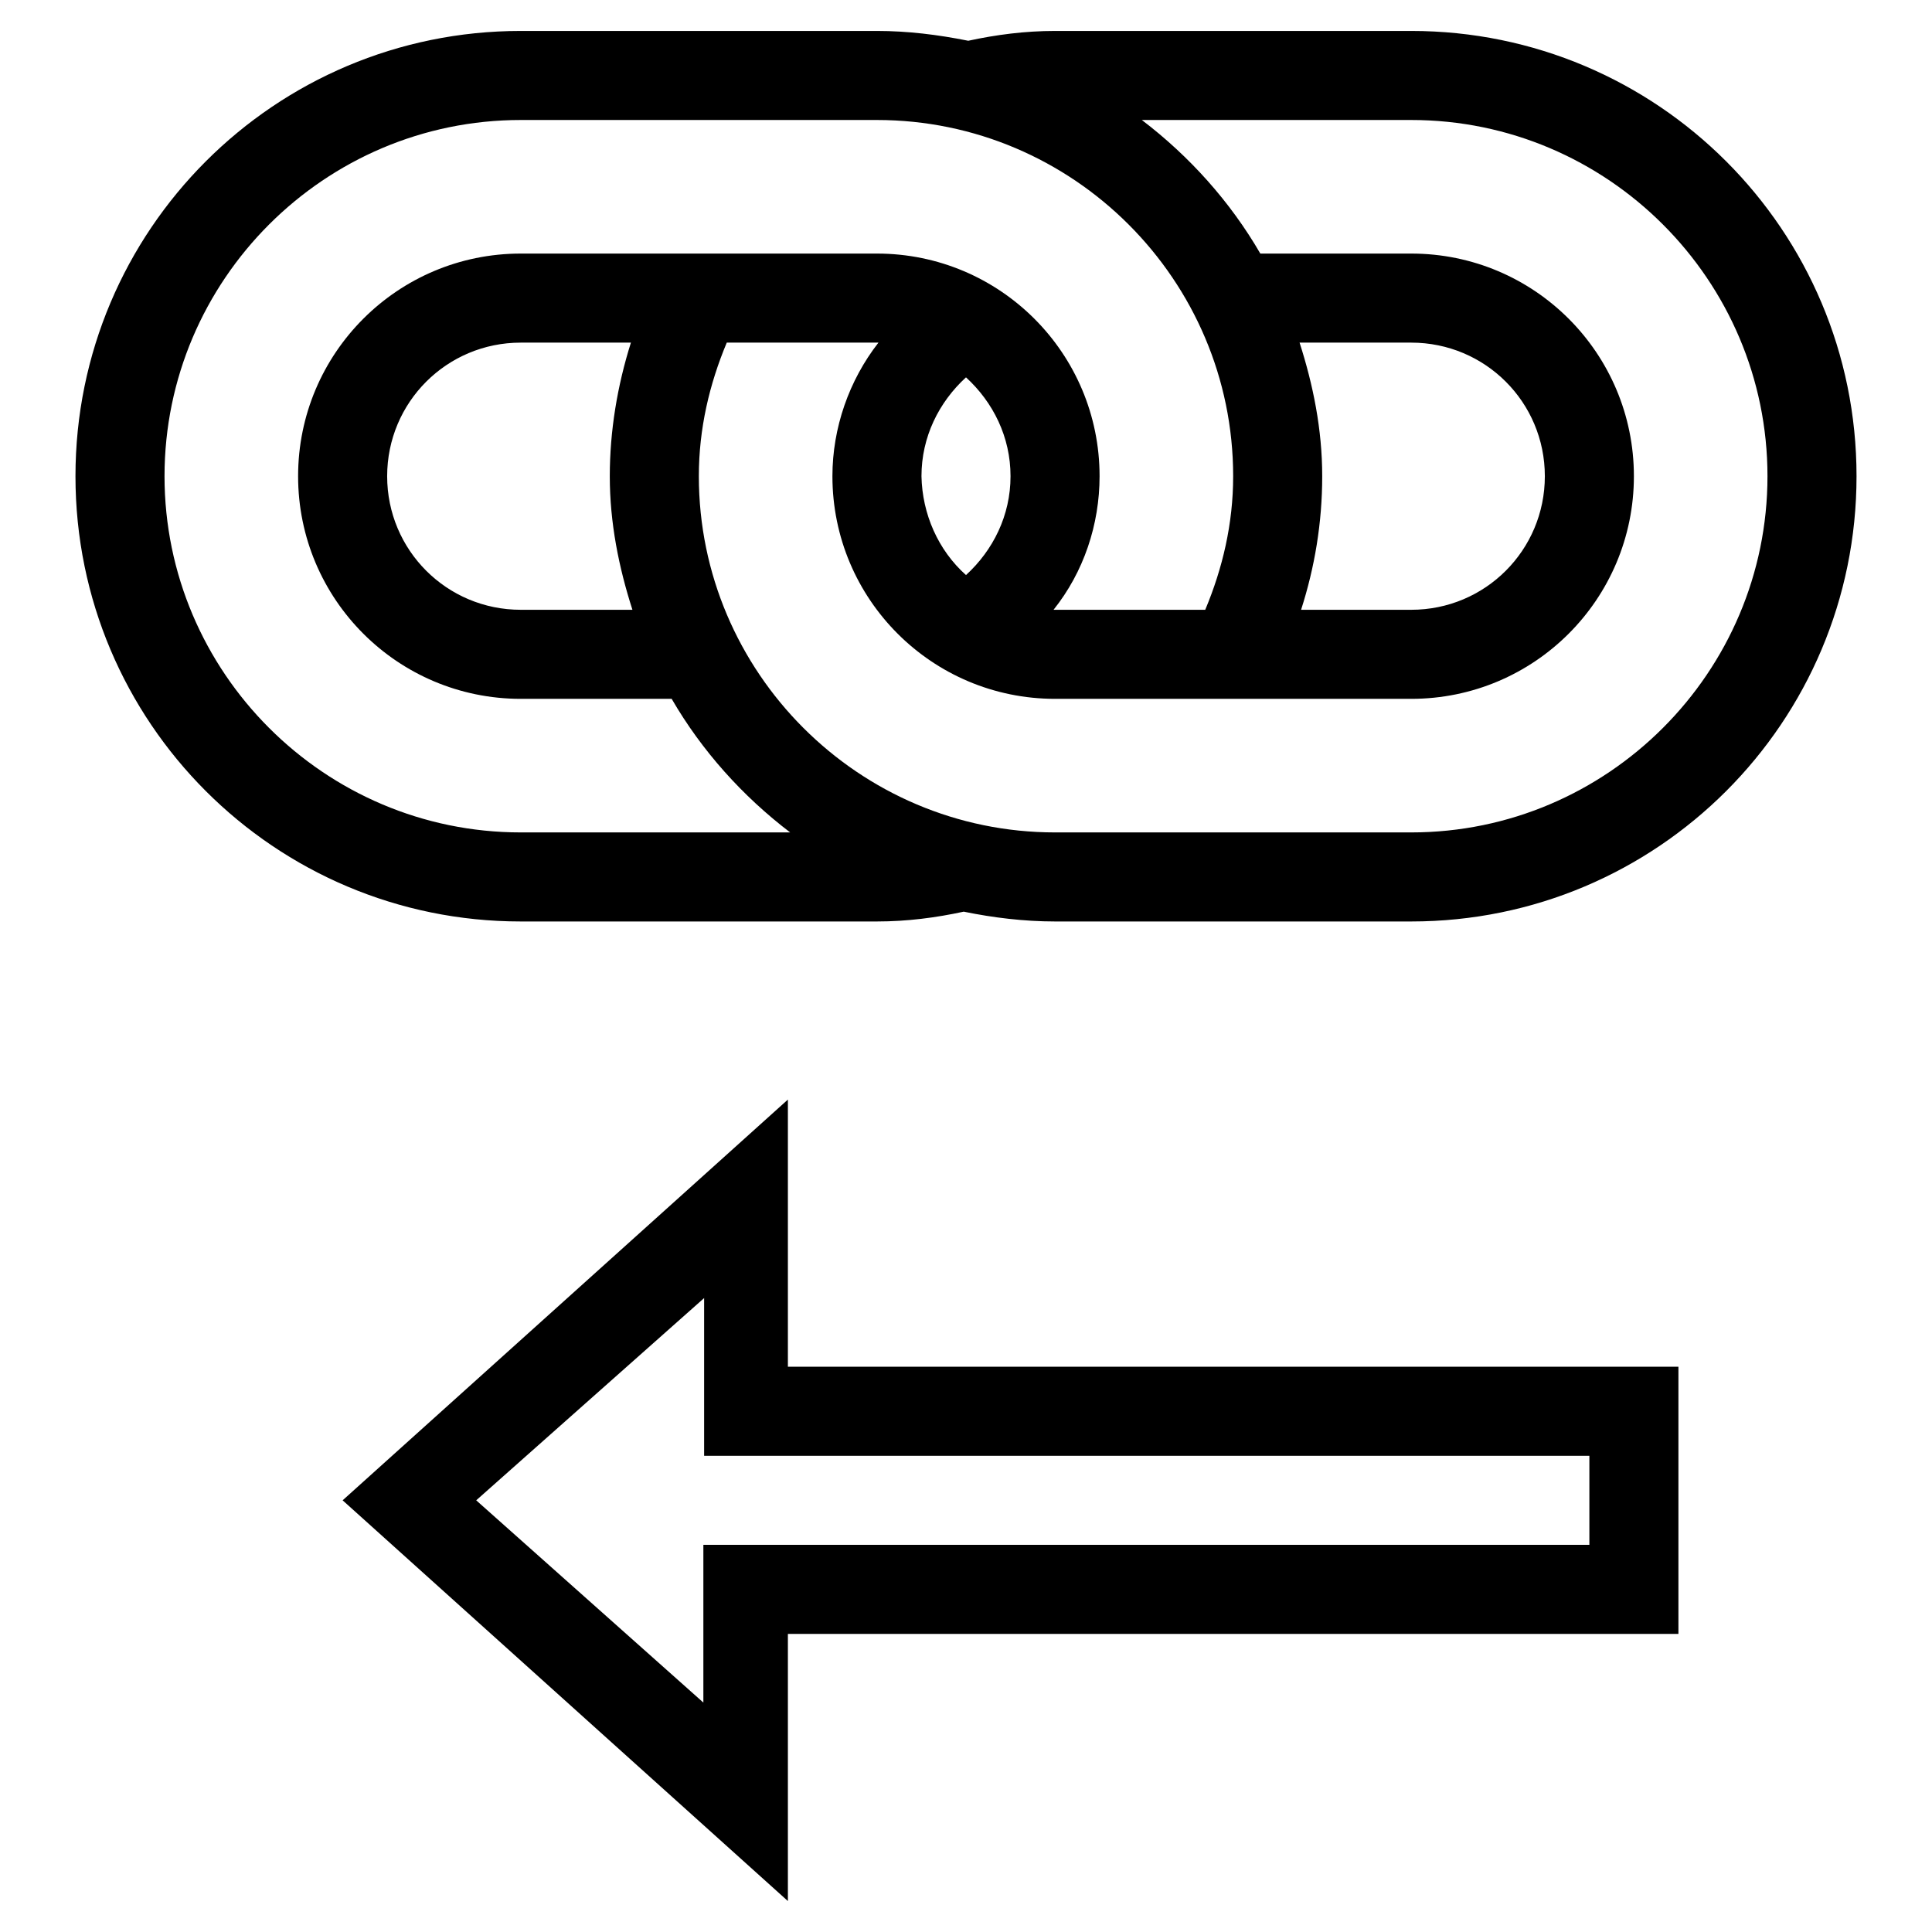
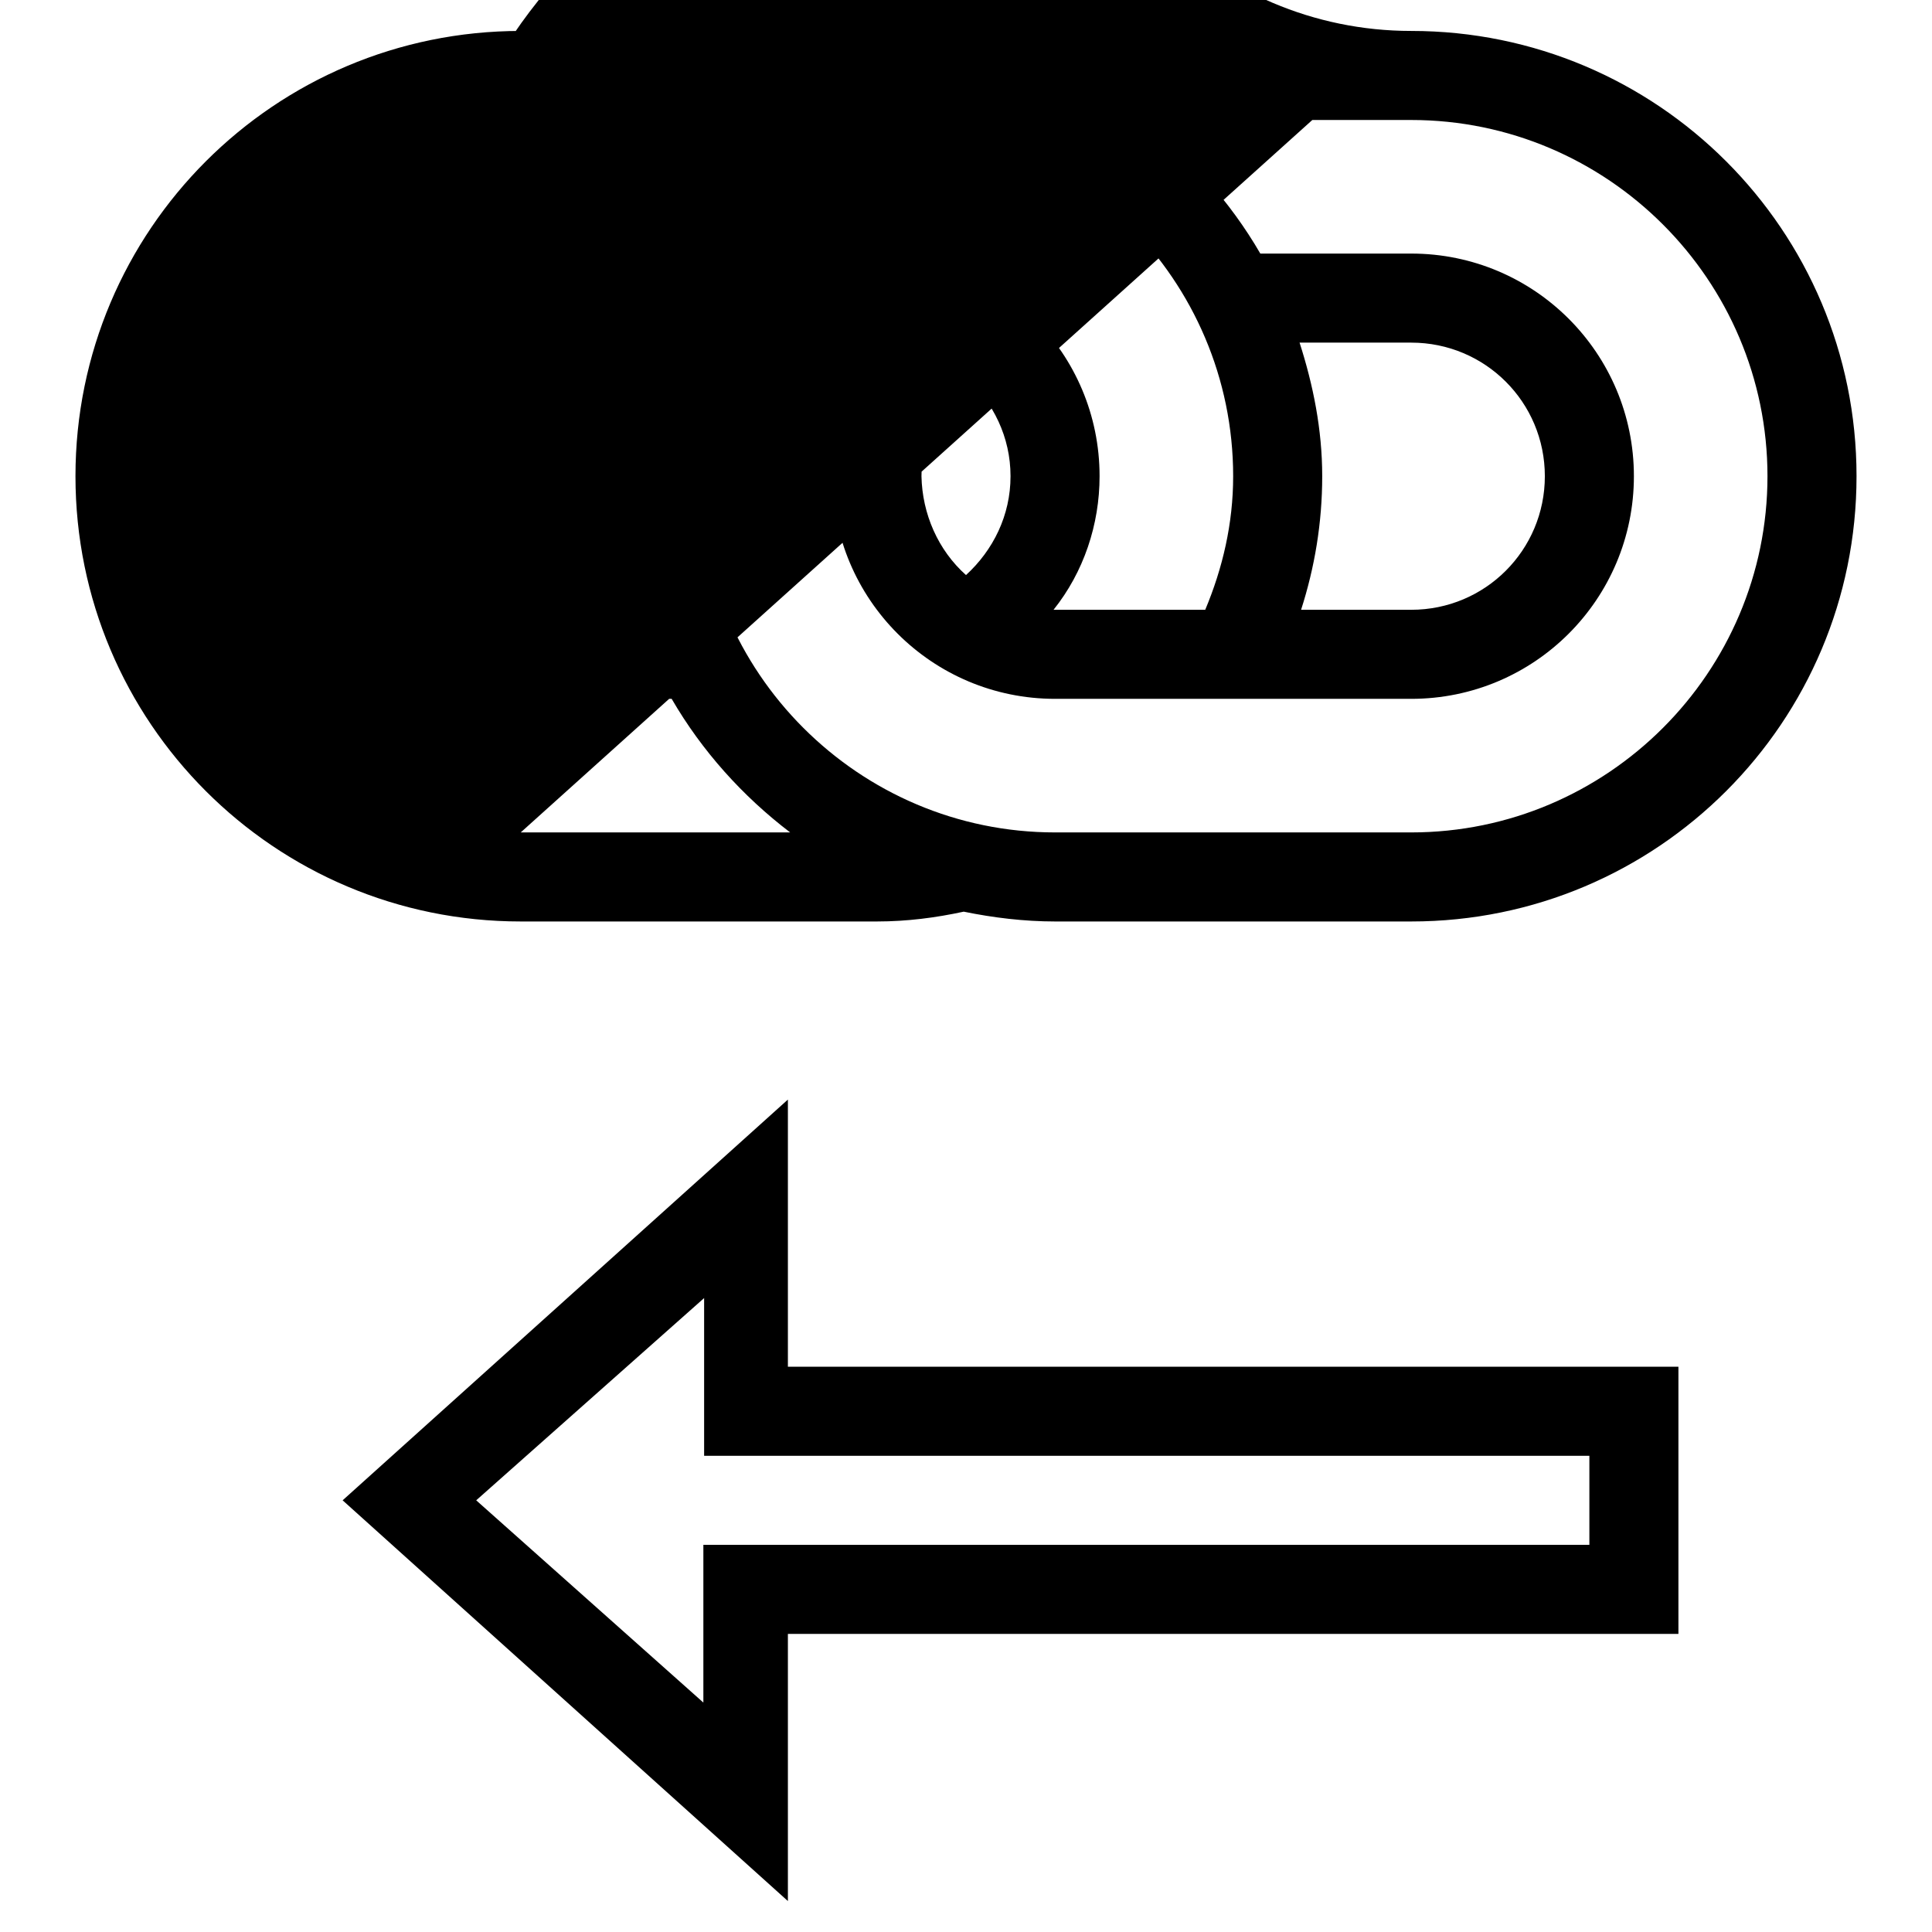
<svg xmlns="http://www.w3.org/2000/svg" version="1.1" x="0px" y="0px" viewBox="0 0 256 256" enable-background="new 0 0 256 256" xml:space="preserve">
  <g>
-     <path fill="#000000" d="M104.4,145.7l-59,53.1l59,53.1v-35.4h118v-35.4h-118V145.7z M105.1,192.9h105.5v11.8H93.2v20.9l-30.1-26.8 L93.3,172v20.9H105.1L105.1,192.9z M187,4.1h-47.2c-4,0-7.8,0.5-11.5,1.3c-4-0.8-8-1.3-12.1-1.3H69c-32.6,0-59,26.4-59,59 s26.4,59,59,59h47.2c4,0,7.8-0.5,11.5-1.3c3.9,0.8,8,1.3,12.1,1.3H187c32.6,0,59-26.4,59-59S219.6,4.1,187,4.1z M69,110.3 c-26,0-47.2-21.2-47.2-47.2S43,15.9,69,15.9h47.2c26,0,47.2,21.2,47.2,47.2c0,6.3-1.4,12.2-3.7,17.7h-19.9c-0.1,0-0.1,0-0.2,0 c4-5,6.1-11.3,6.1-17.7c0-16.3-13.2-29.5-29.5-29.5H69c-16.3,0-29.5,13.2-29.5,29.5S52.7,92.6,69,92.6h20c4,6.9,9.4,12.9,15.7,17.7 H69z M133.9,63.1c0,5.2-2.3,9.8-5.9,13.1c-3.7-3.3-5.8-8.1-5.9-13.1c0-5.2,2.3-9.8,5.9-13.1C131.6,53.3,133.9,57.9,133.9,63.1z  M83.8,80.8H69c-9.8,0-17.7-7.9-17.7-17.7S59.2,45.4,69,45.4h14.6c-1.8,5.7-2.8,11.7-2.8,17.7C80.8,69.3,82,75.2,83.8,80.8z  M187,110.3h-47.2c-26,0-47.2-21.2-47.2-47.2c0-6.3,1.4-12.2,3.7-17.7h19.9c0.1,0,0.1,0,0.2,0c-3.9,5-6.1,11.3-6.1,17.7 c0,16.3,13.2,29.5,29.5,29.5H187c16.3,0,29.5-13.2,29.5-29.5S203.3,33.6,187,33.6h-20c-4-6.9-9.4-12.9-15.7-17.7H187 c26,0,47.2,21.2,47.2,47.2S213,110.3,187,110.3z M172.2,45.4H187c9.8,0,17.7,7.9,17.7,17.7s-7.9,17.7-17.7,17.7h-14.6 c1.8-5.6,2.8-11.5,2.8-17.7C175.2,56.9,174,51,172.2,45.4z" />
+     <path fill="#000000" d="M104.4,145.7l-59,53.1l59,53.1v-35.4h118v-35.4h-118V145.7z M105.1,192.9h105.5v11.8H93.2v20.9l-30.1-26.8 L93.3,172v20.9H105.1L105.1,192.9z M187,4.1h-47.2c-4,0-7.8,0.5-11.5,1.3c-4-0.8-8-1.3-12.1-1.3H69c-32.6,0-59,26.4-59,59 s26.4,59,59,59h47.2c4,0,7.8-0.5,11.5-1.3c3.9,0.8,8,1.3,12.1,1.3H187c32.6,0,59-26.4,59-59S219.6,4.1,187,4.1z c-26,0-47.2-21.2-47.2-47.2S43,15.9,69,15.9h47.2c26,0,47.2,21.2,47.2,47.2c0,6.3-1.4,12.2-3.7,17.7h-19.9c-0.1,0-0.1,0-0.2,0 c4-5,6.1-11.3,6.1-17.7c0-16.3-13.2-29.5-29.5-29.5H69c-16.3,0-29.5,13.2-29.5,29.5S52.7,92.6,69,92.6h20c4,6.9,9.4,12.9,15.7,17.7 H69z M133.9,63.1c0,5.2-2.3,9.8-5.9,13.1c-3.7-3.3-5.8-8.1-5.9-13.1c0-5.2,2.3-9.8,5.9-13.1C131.6,53.3,133.9,57.9,133.9,63.1z  M83.8,80.8H69c-9.8,0-17.7-7.9-17.7-17.7S59.2,45.4,69,45.4h14.6c-1.8,5.7-2.8,11.7-2.8,17.7C80.8,69.3,82,75.2,83.8,80.8z  M187,110.3h-47.2c-26,0-47.2-21.2-47.2-47.2c0-6.3,1.4-12.2,3.7-17.7h19.9c0.1,0,0.1,0,0.2,0c-3.9,5-6.1,11.3-6.1,17.7 c0,16.3,13.2,29.5,29.5,29.5H187c16.3,0,29.5-13.2,29.5-29.5S203.3,33.6,187,33.6h-20c-4-6.9-9.4-12.9-15.7-17.7H187 c26,0,47.2,21.2,47.2,47.2S213,110.3,187,110.3z M172.2,45.4H187c9.8,0,17.7,7.9,17.7,17.7s-7.9,17.7-17.7,17.7h-14.6 c1.8-5.6,2.8-11.5,2.8-17.7C175.2,56.9,174,51,172.2,45.4z" />
  </g>
</svg>